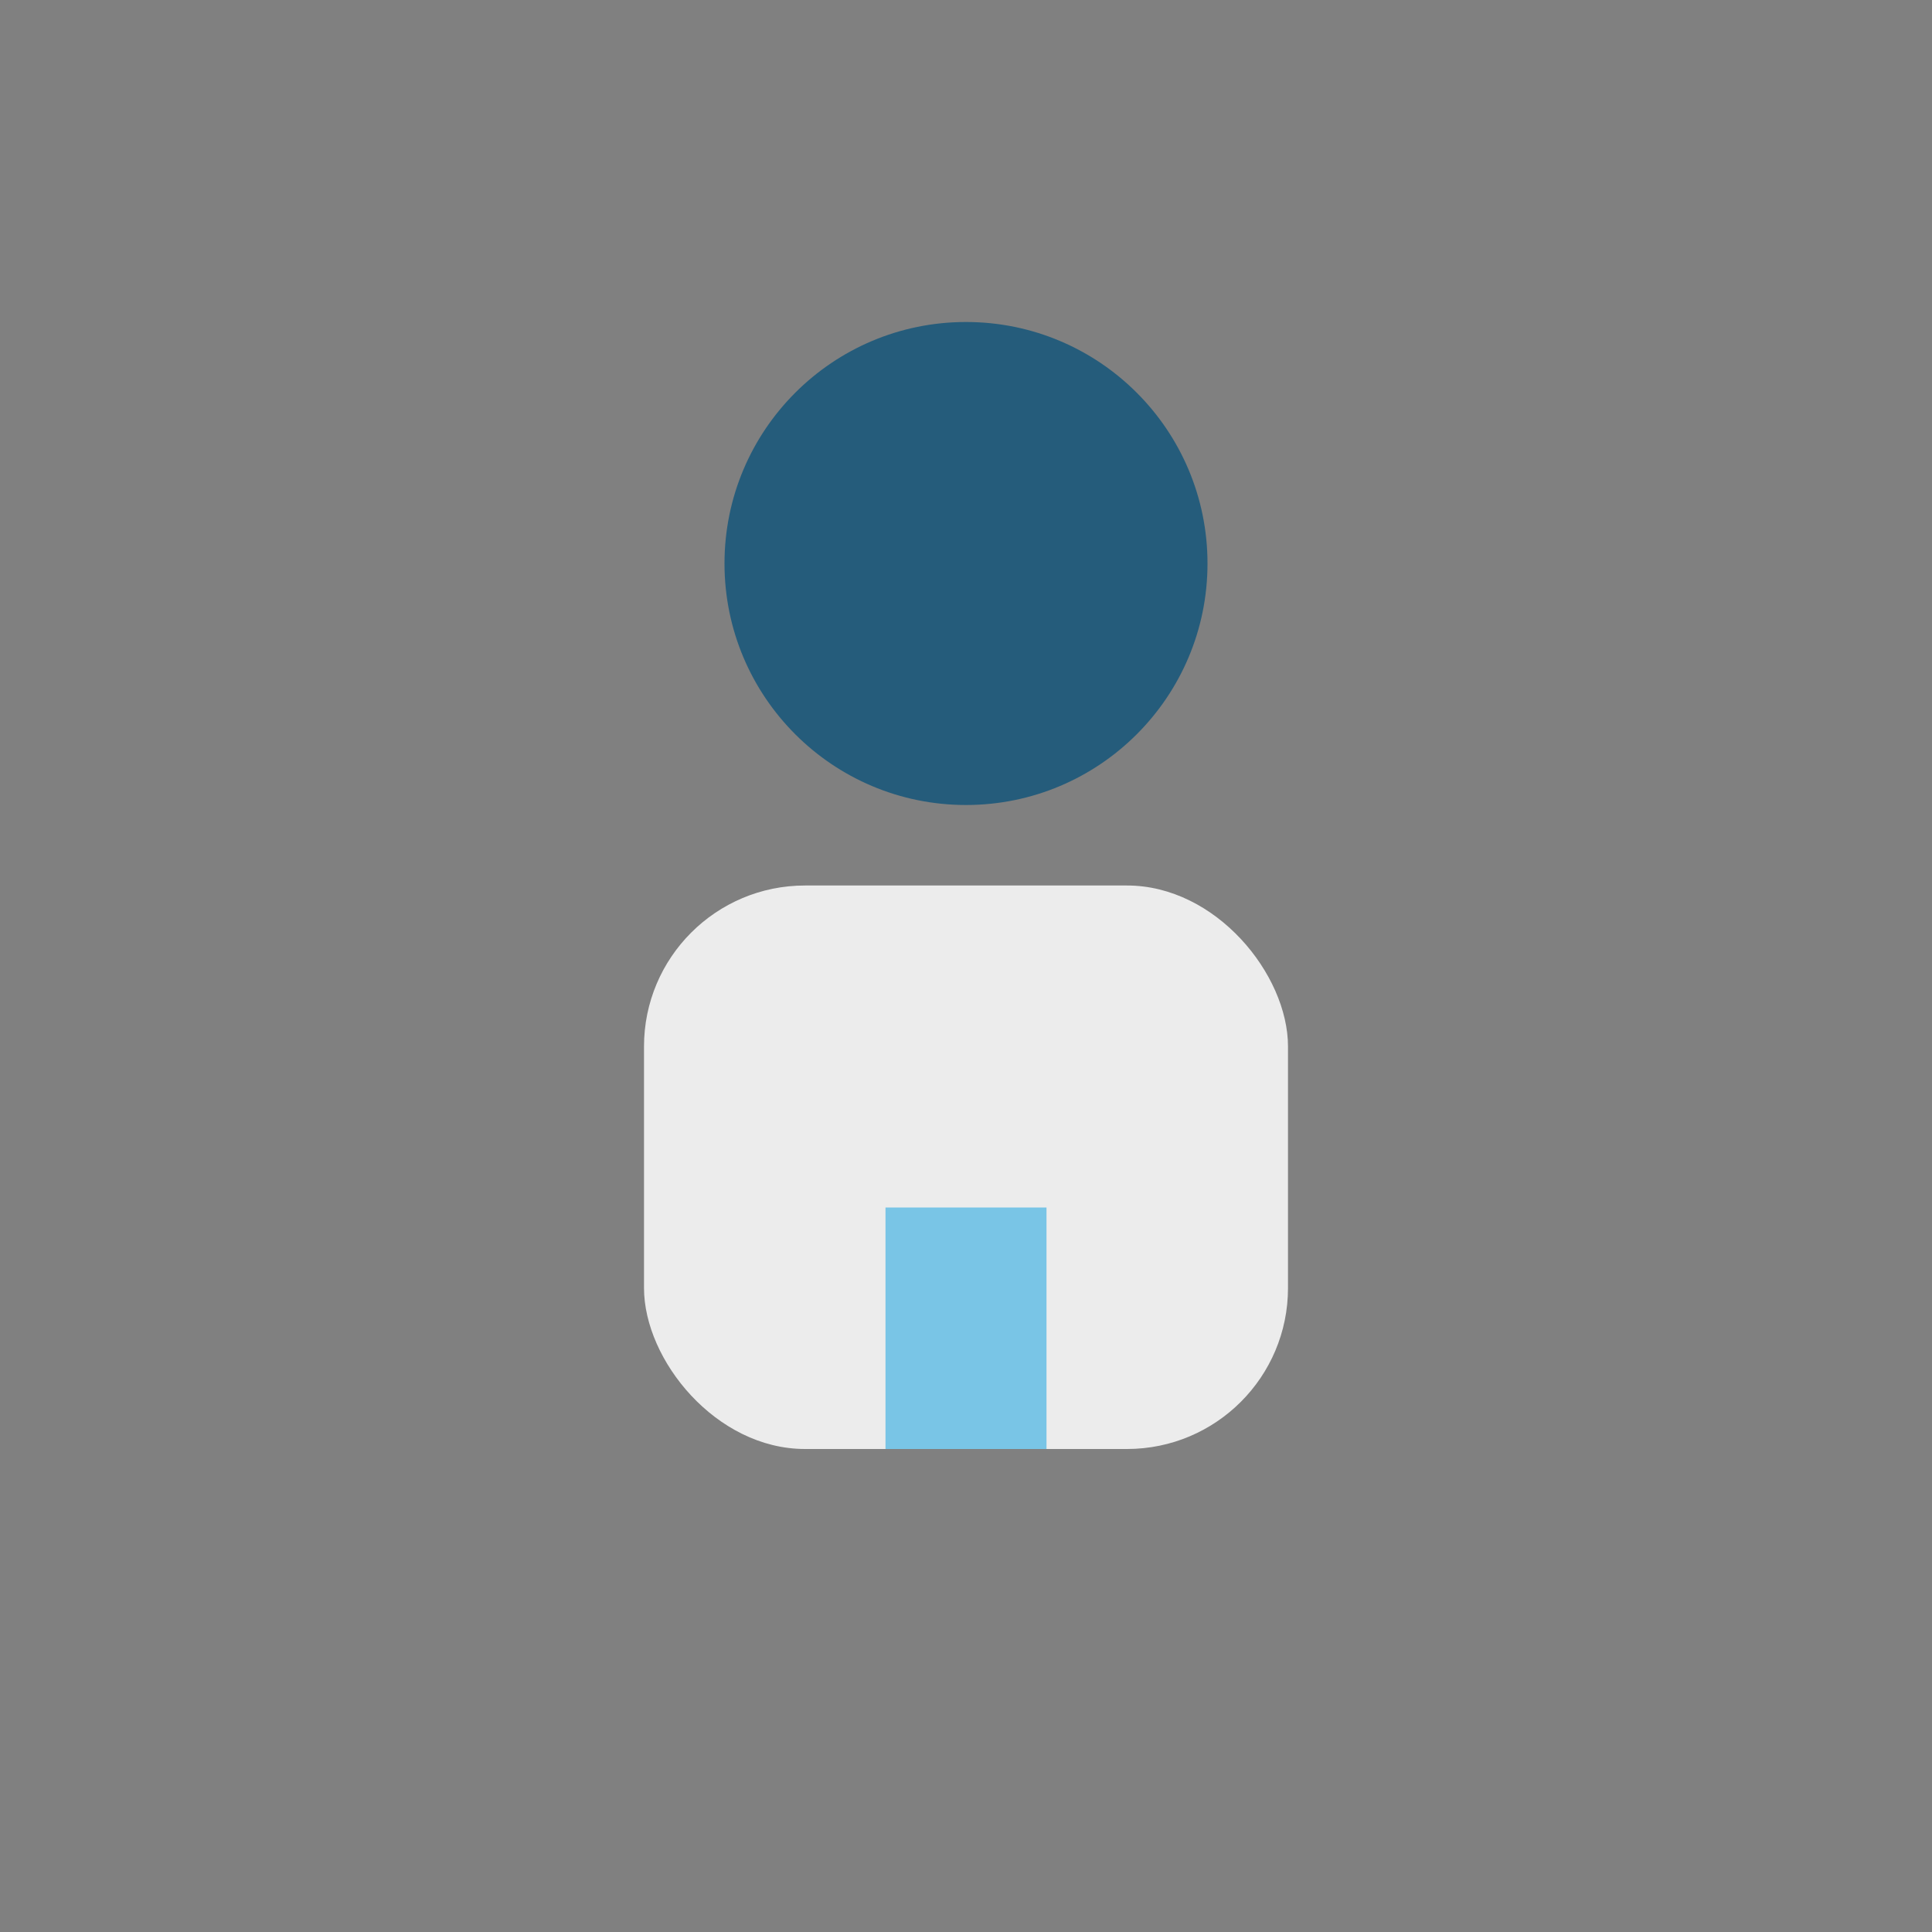
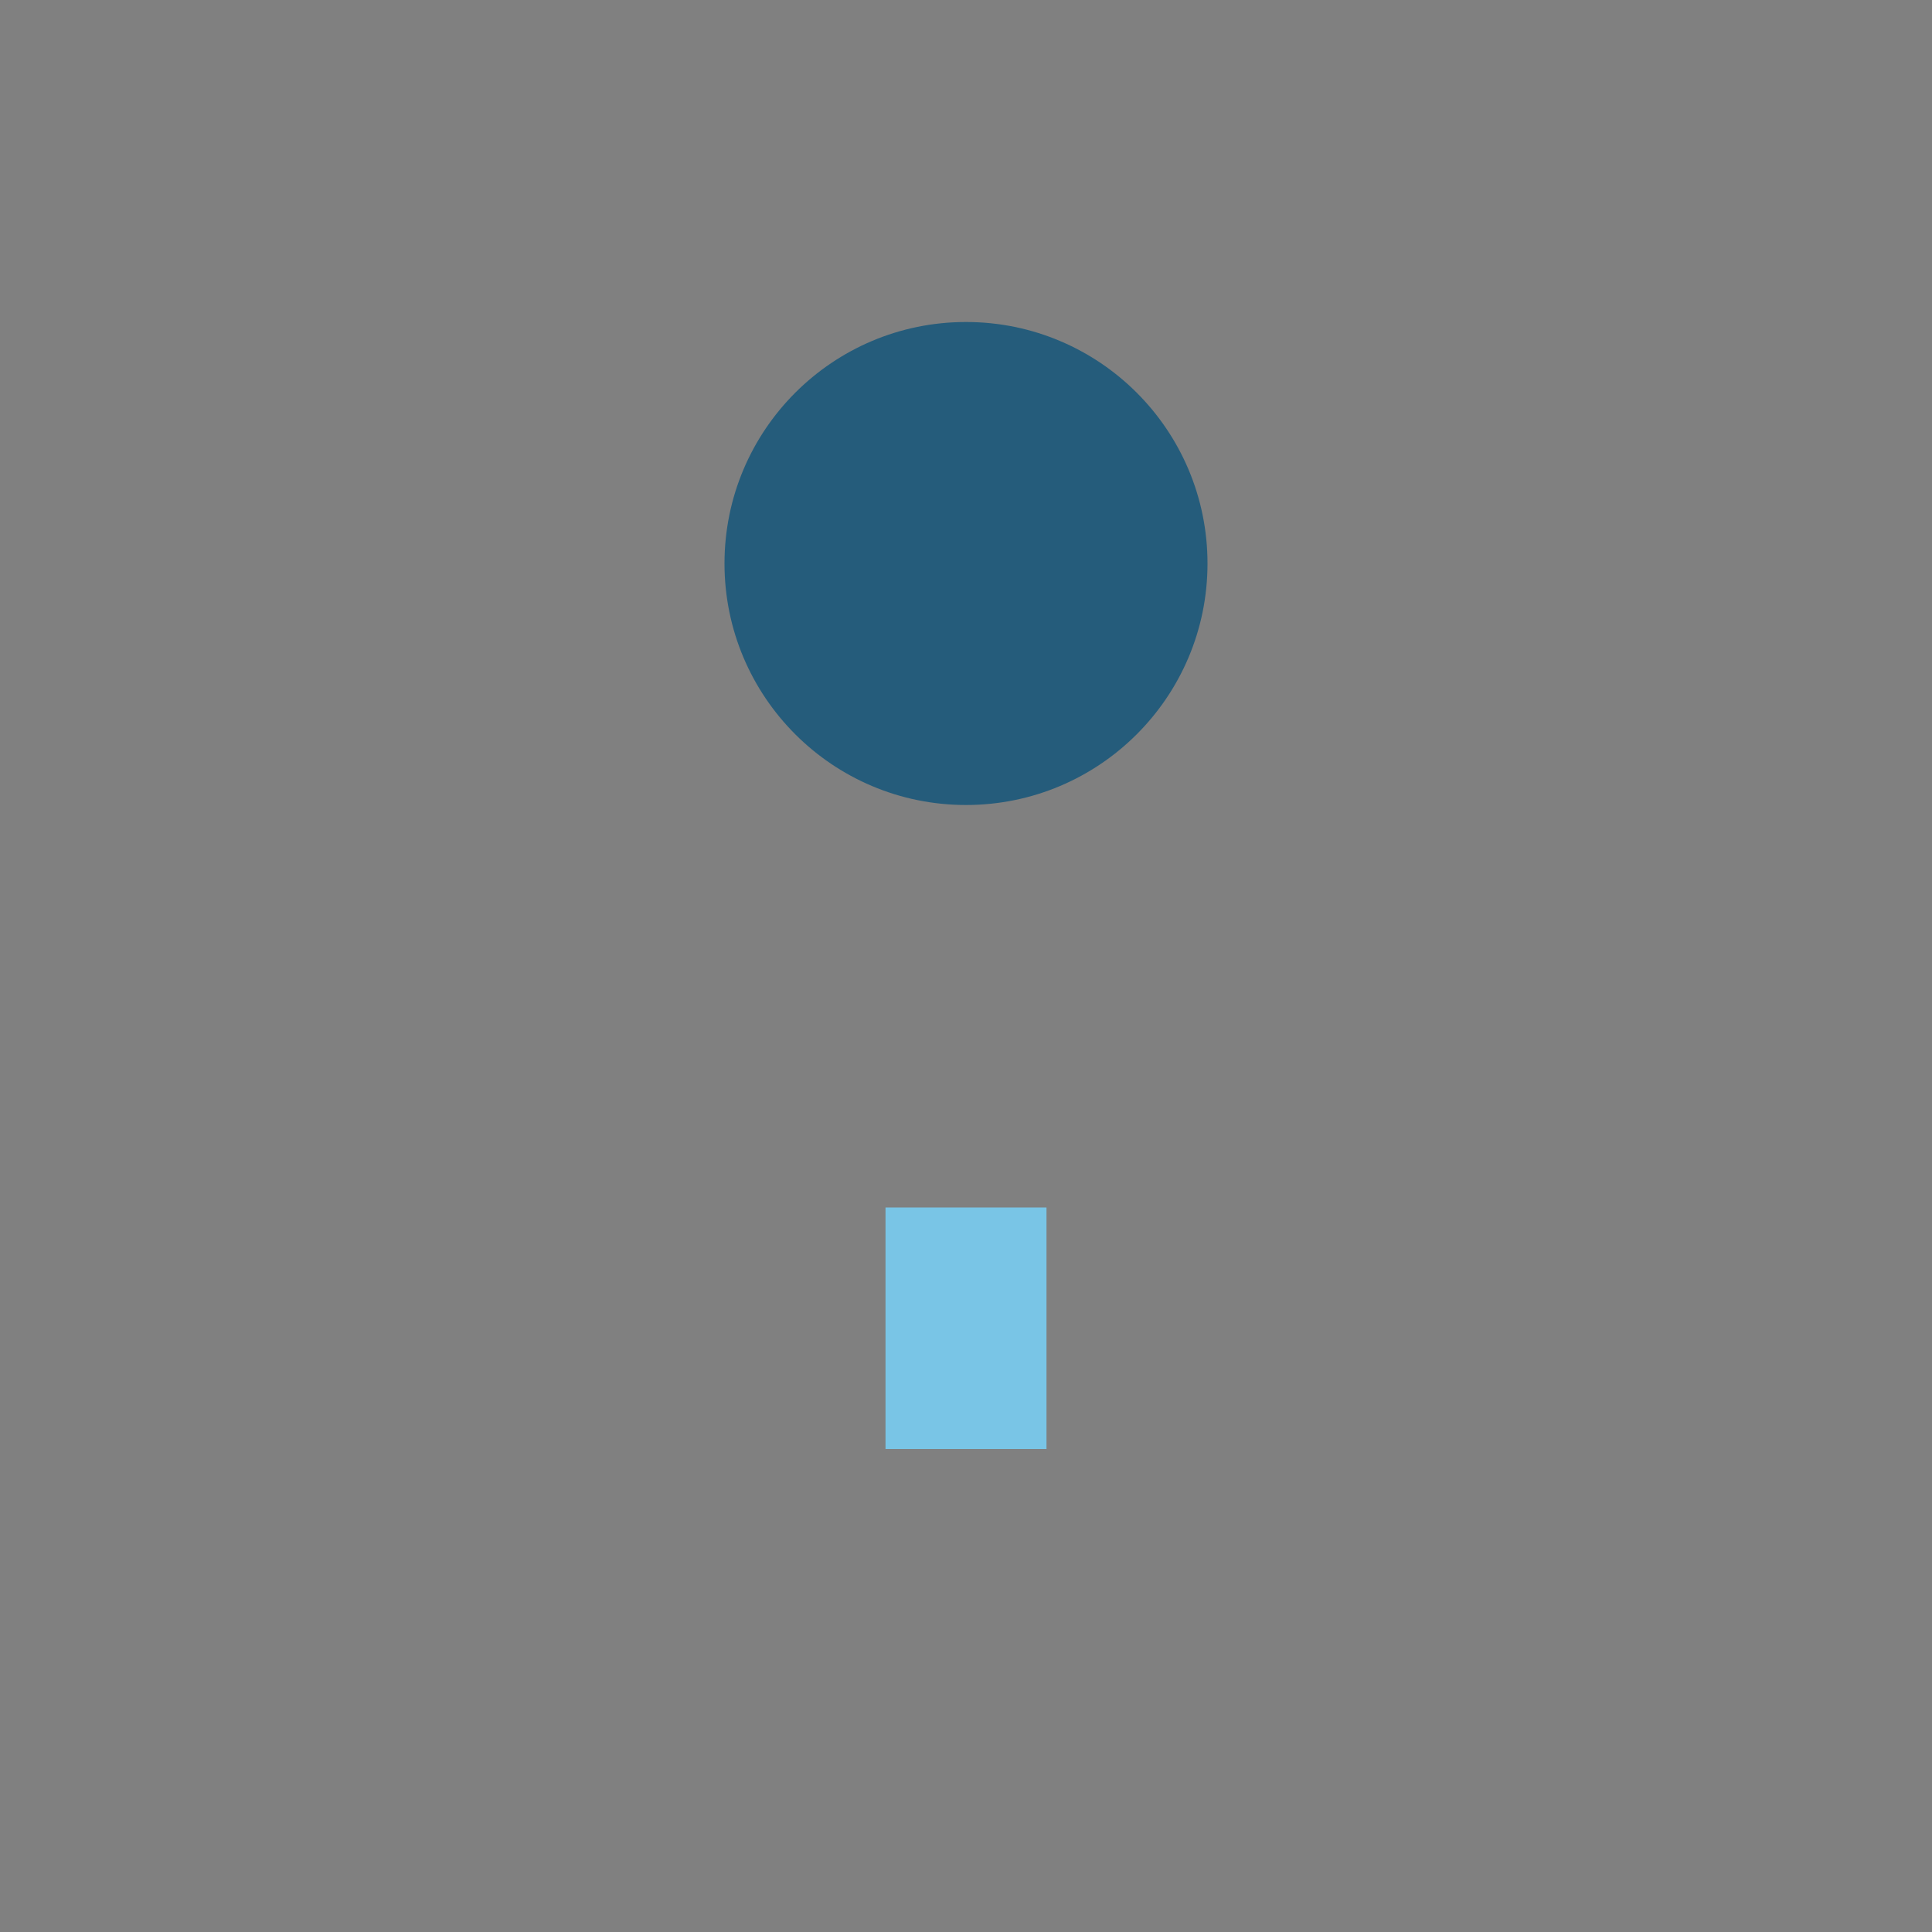
<svg xmlns="http://www.w3.org/2000/svg" width="24" height="24" viewBox="0 0 24 24">
  <rect x="0" y="0" width="24" height="24" fill="#808080" stroke="none" />
  <circle cx="12" cy="7" r="3" fill="#255C7B" />
-   <rect x="8" y="11" width="8" height="7" rx="2" fill="#ECECEC" />
  <rect x="11" y="15" width="2" height="3" fill="#79C5E6" />
</svg>